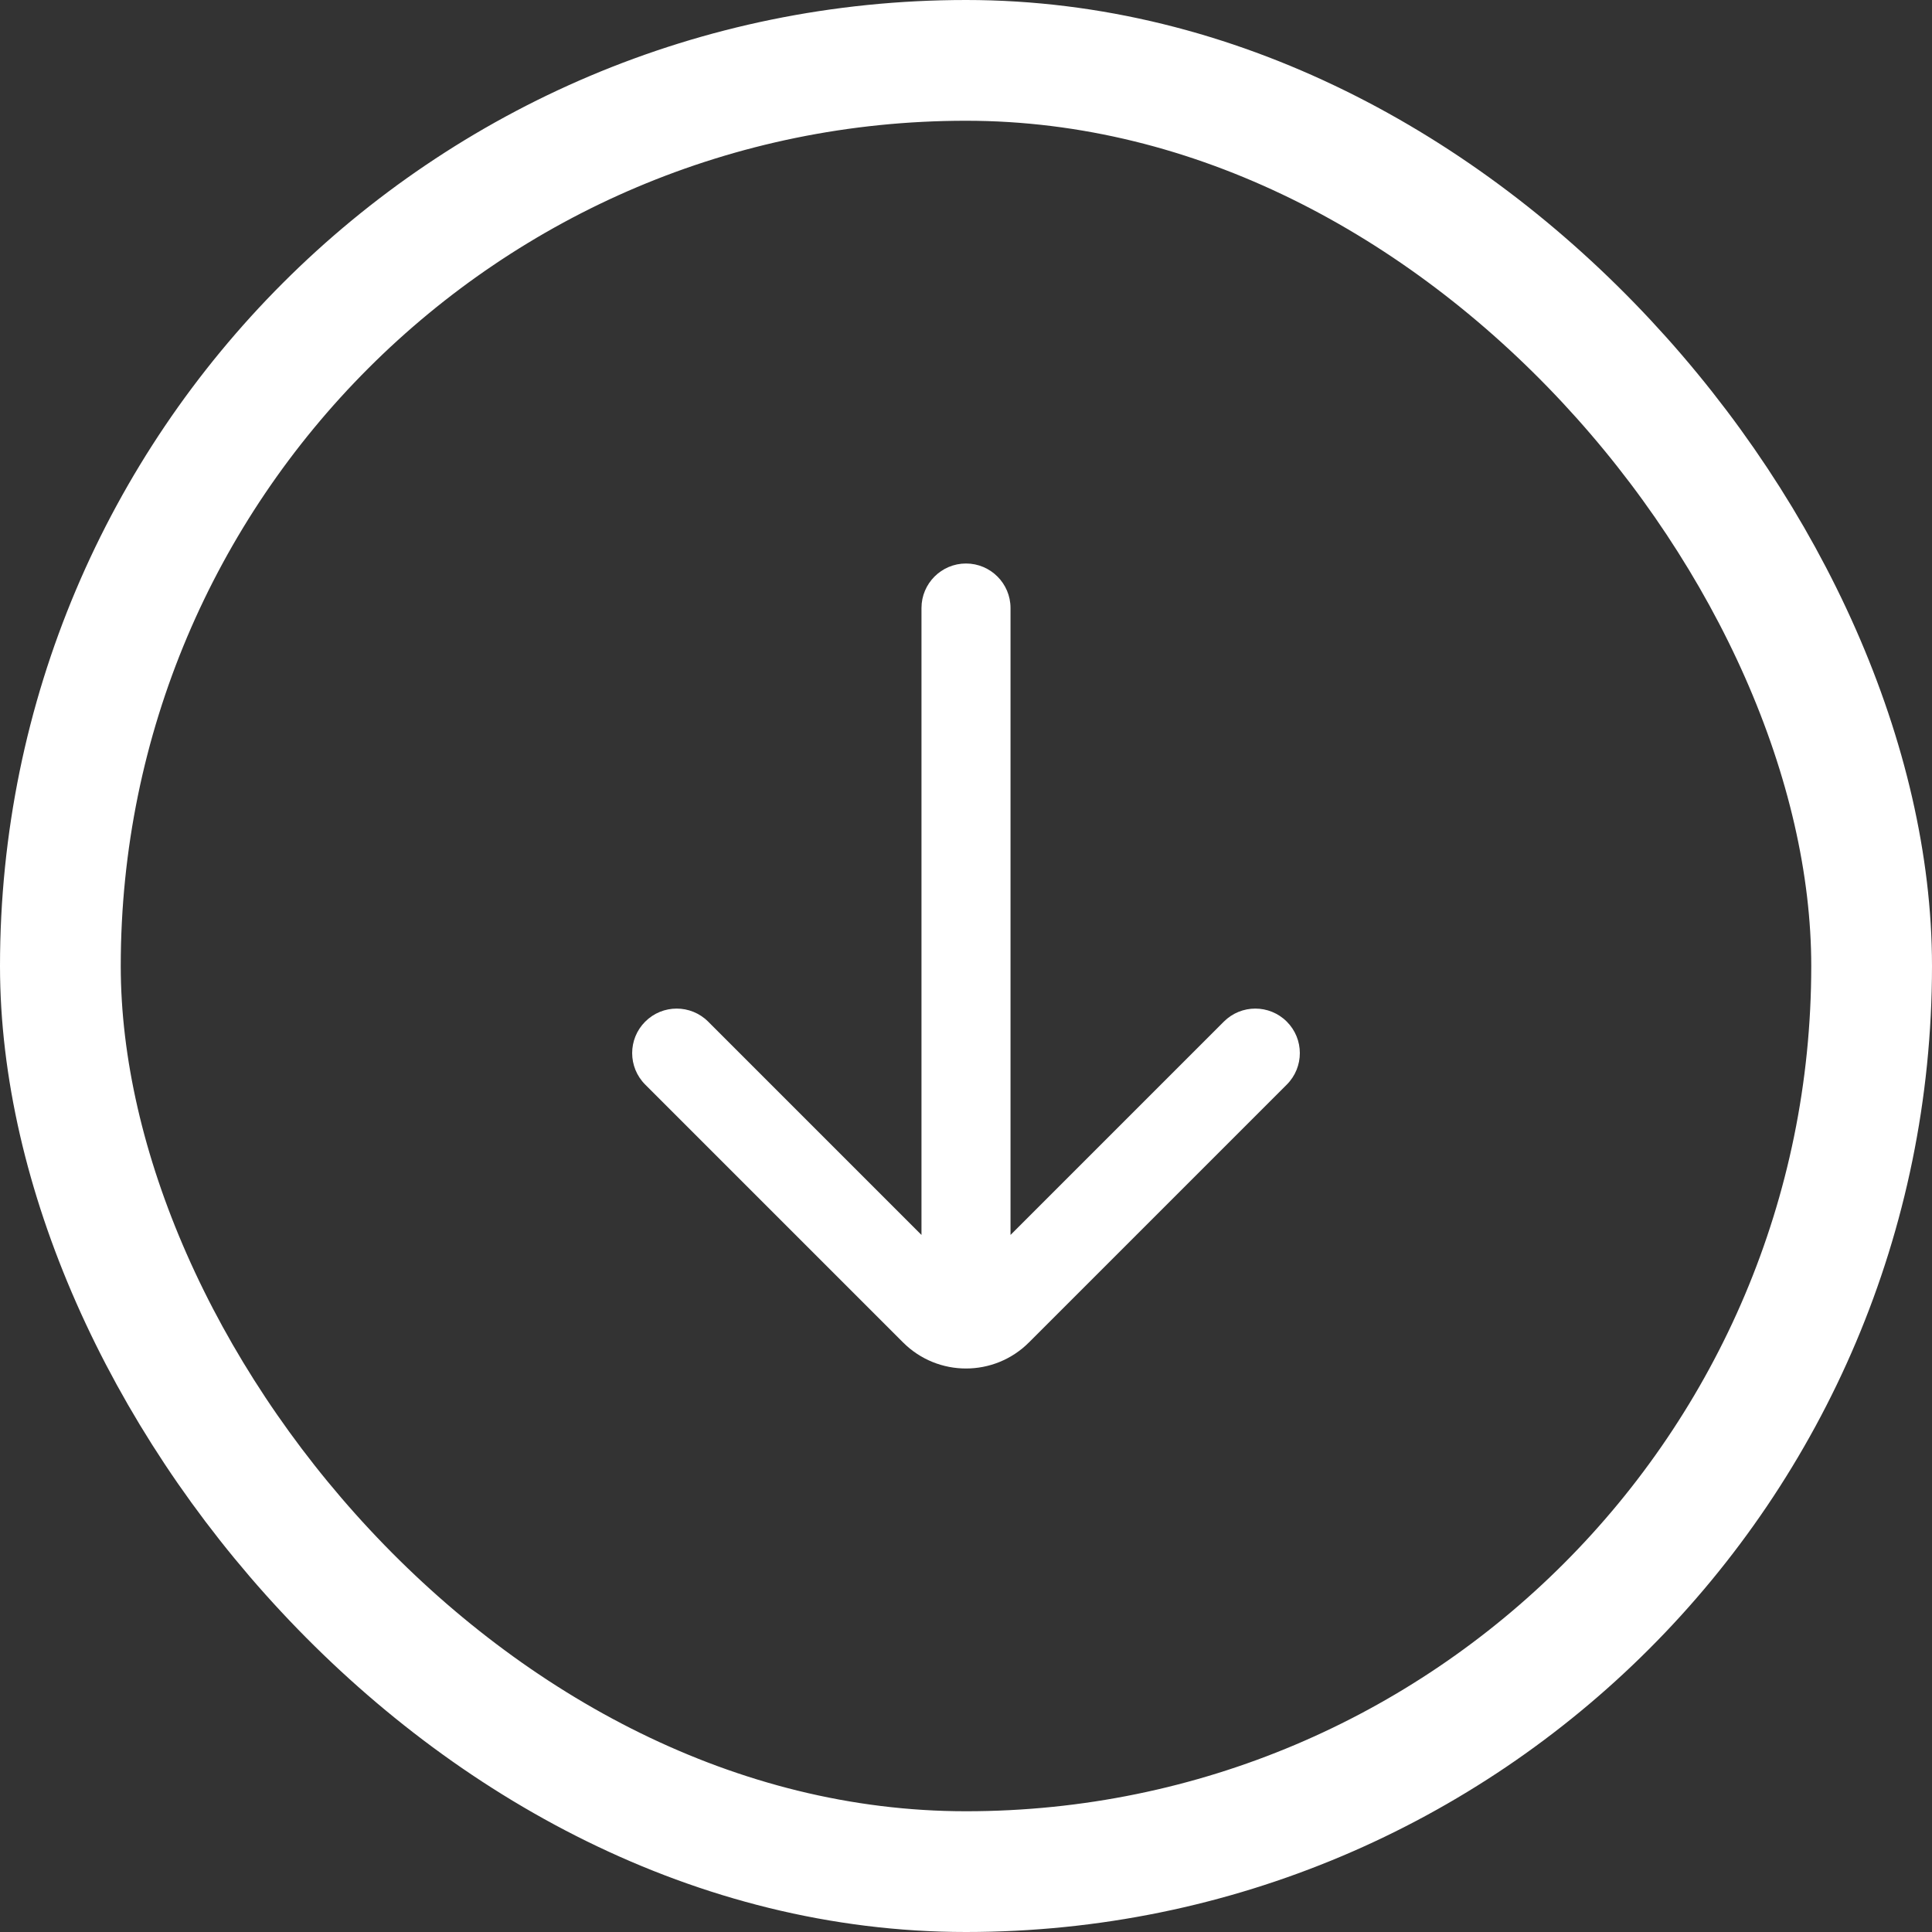
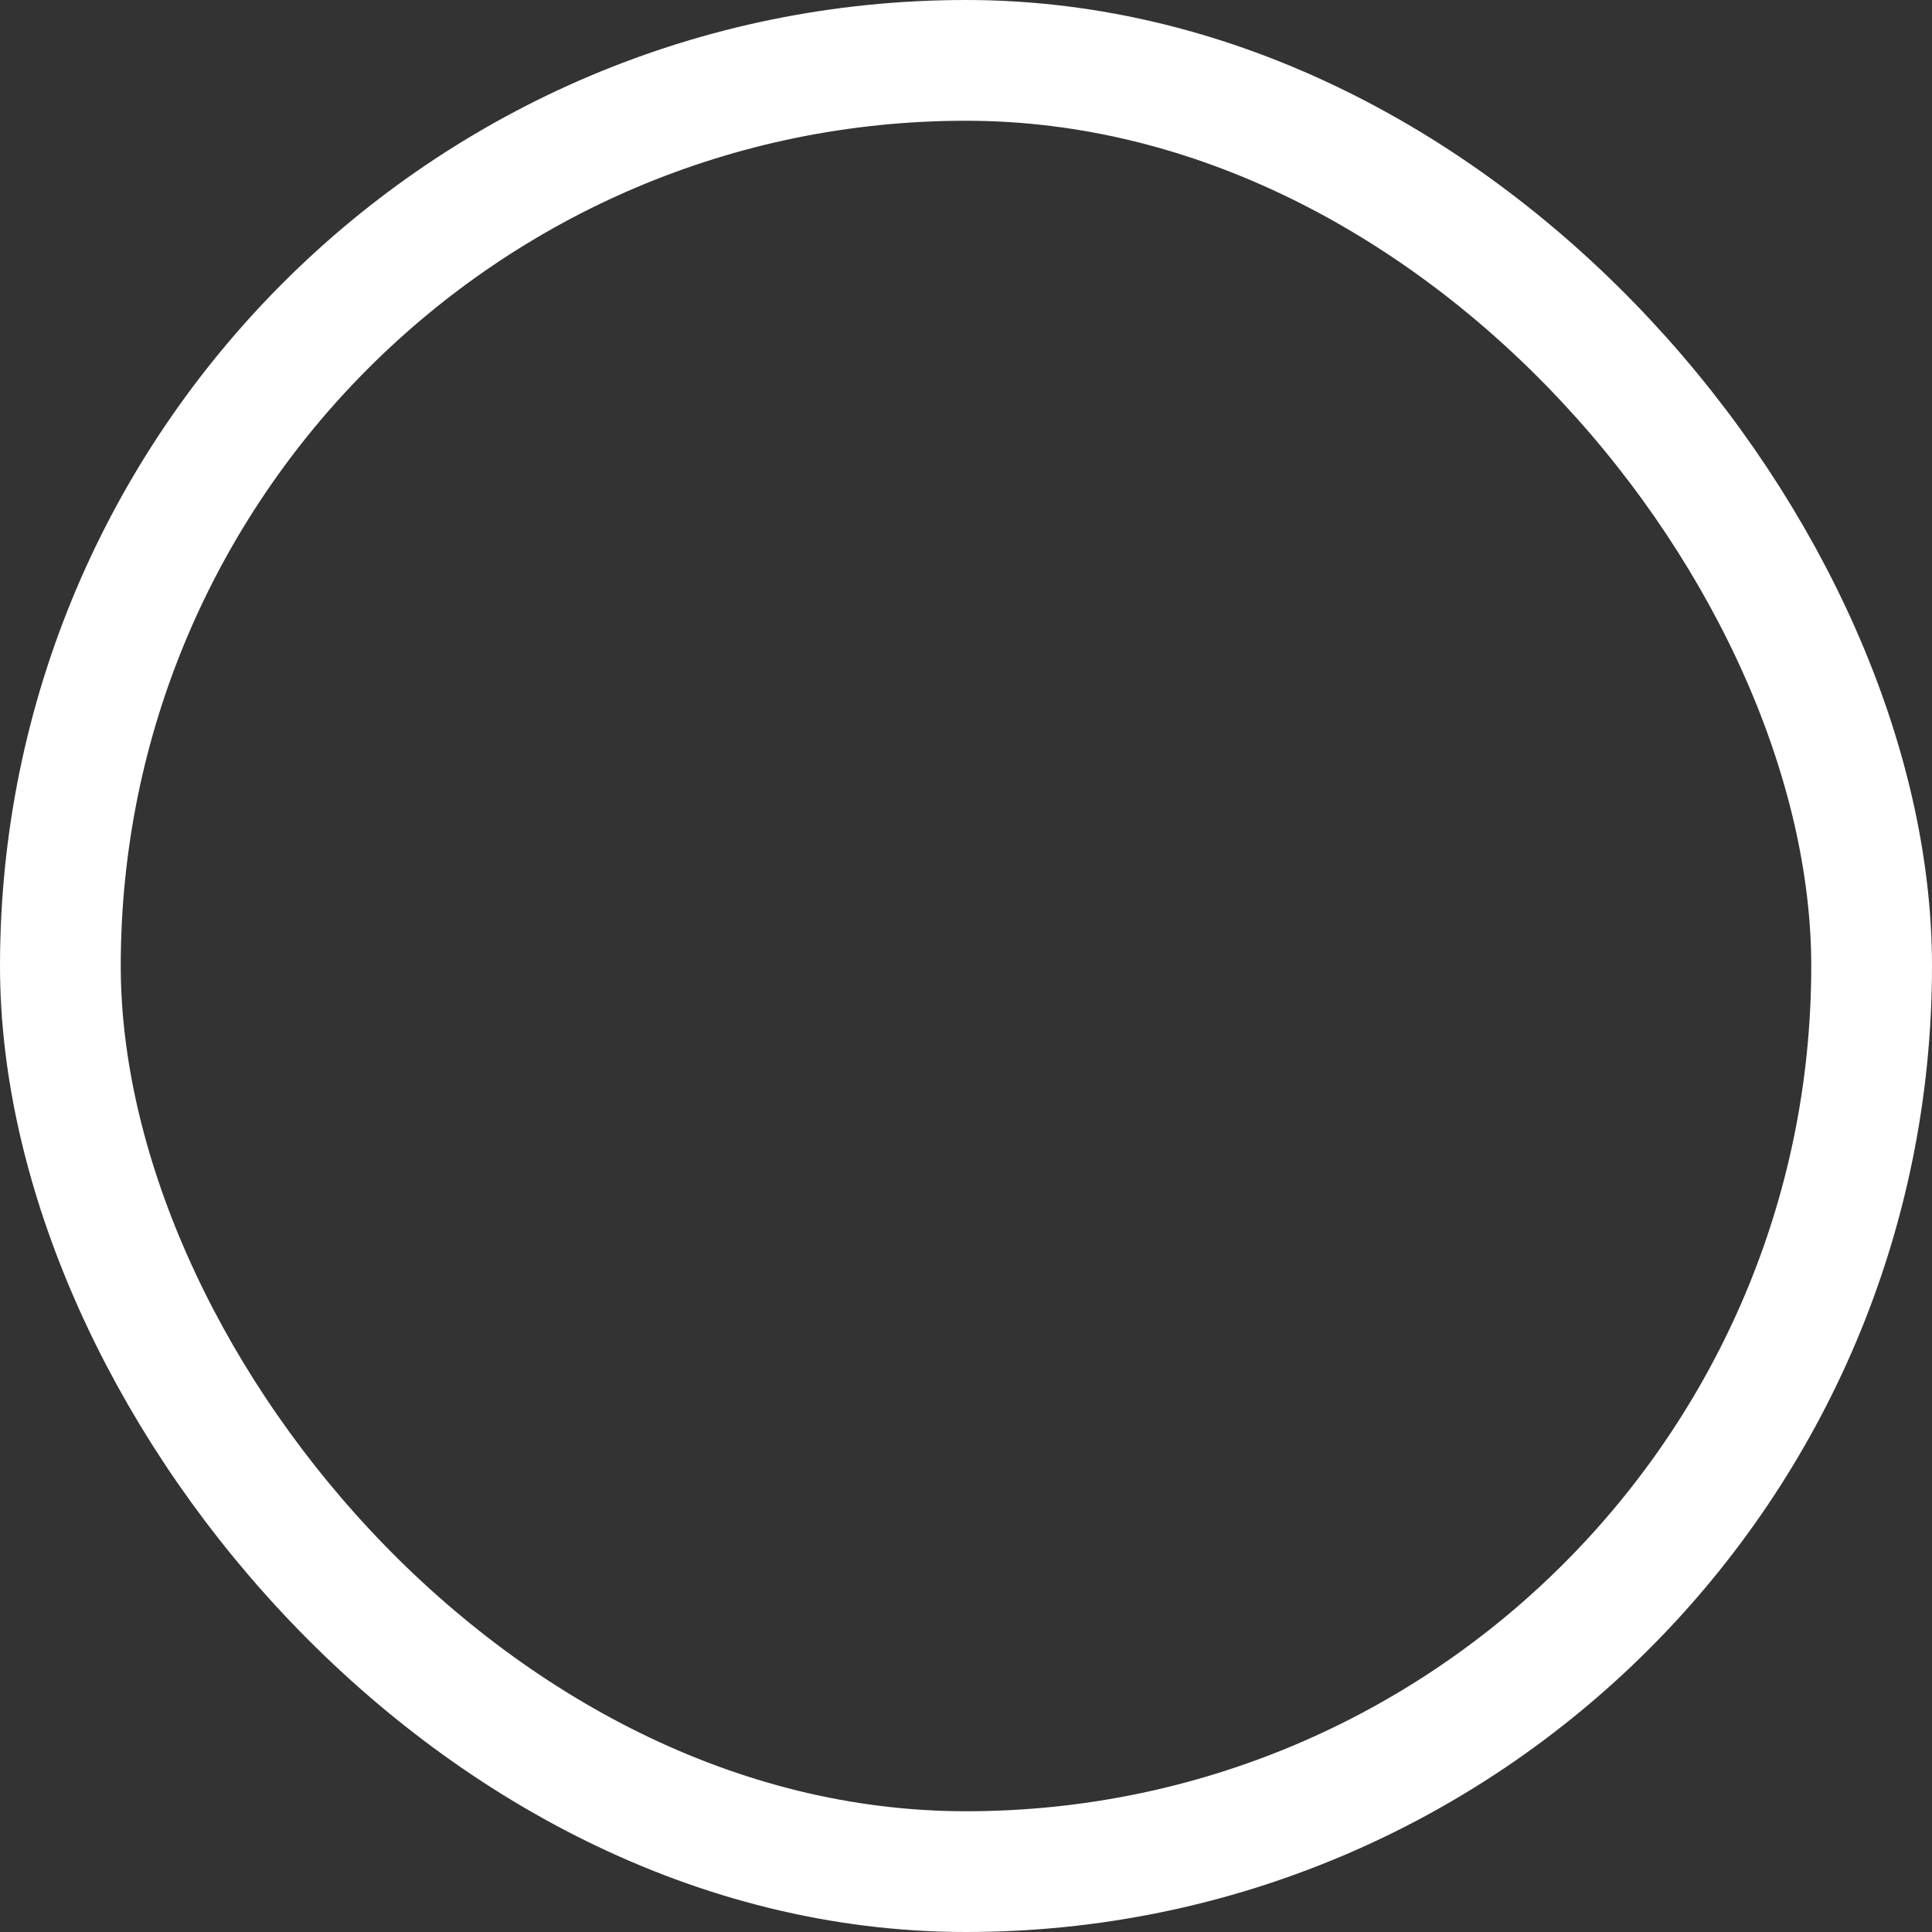
<svg xmlns="http://www.w3.org/2000/svg" fill="none" height="100%" overflow="visible" preserveAspectRatio="none" style="display: block;" viewBox="0 0 24 24" width="100%">
  <rect x="0" y="0" width="24" height="24" fill="#333333" stroke="none" />
  <g id="Right">
    <rect height="22.5" rx="11.25" stroke="white" stroke-width="1.5" width="22.5" x="0.75" y="0.75" />
    <g id="UI icon/arrow_down/light">
-       <path d="M12.553 7.553C12.553 7.248 12.305 7 12 7C11.695 7 11.447 7.248 11.447 7.553V15.341L8.797 12.691C8.581 12.475 8.231 12.475 8.015 12.691C7.799 12.907 7.799 13.257 8.015 13.473L11.218 16.676C11.65 17.108 12.35 17.108 12.782 16.676L15.985 13.473C16.201 13.257 16.201 12.907 15.985 12.691C15.769 12.475 15.419 12.475 15.203 12.691L12.553 15.341V7.553Z" fill="white" id="Union" />
-     </g>
+       </g>
  </g>
</svg>